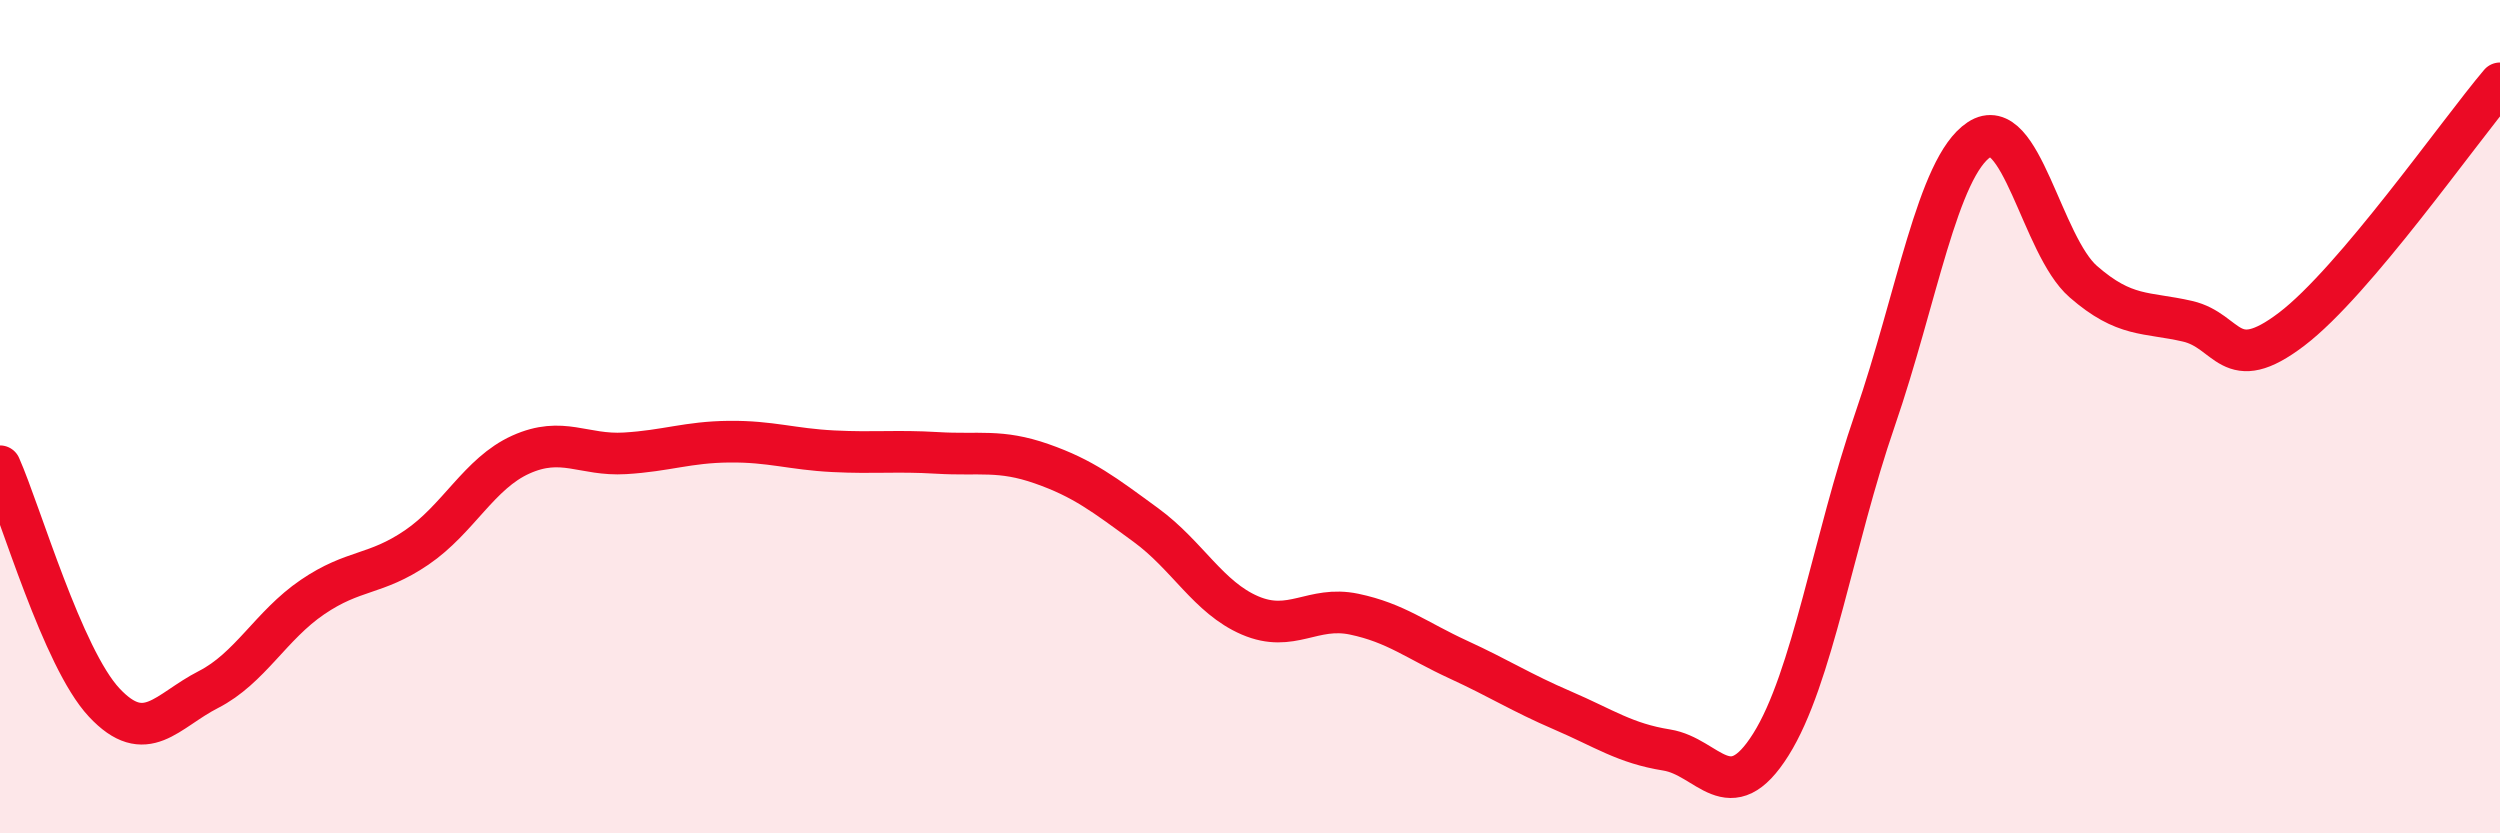
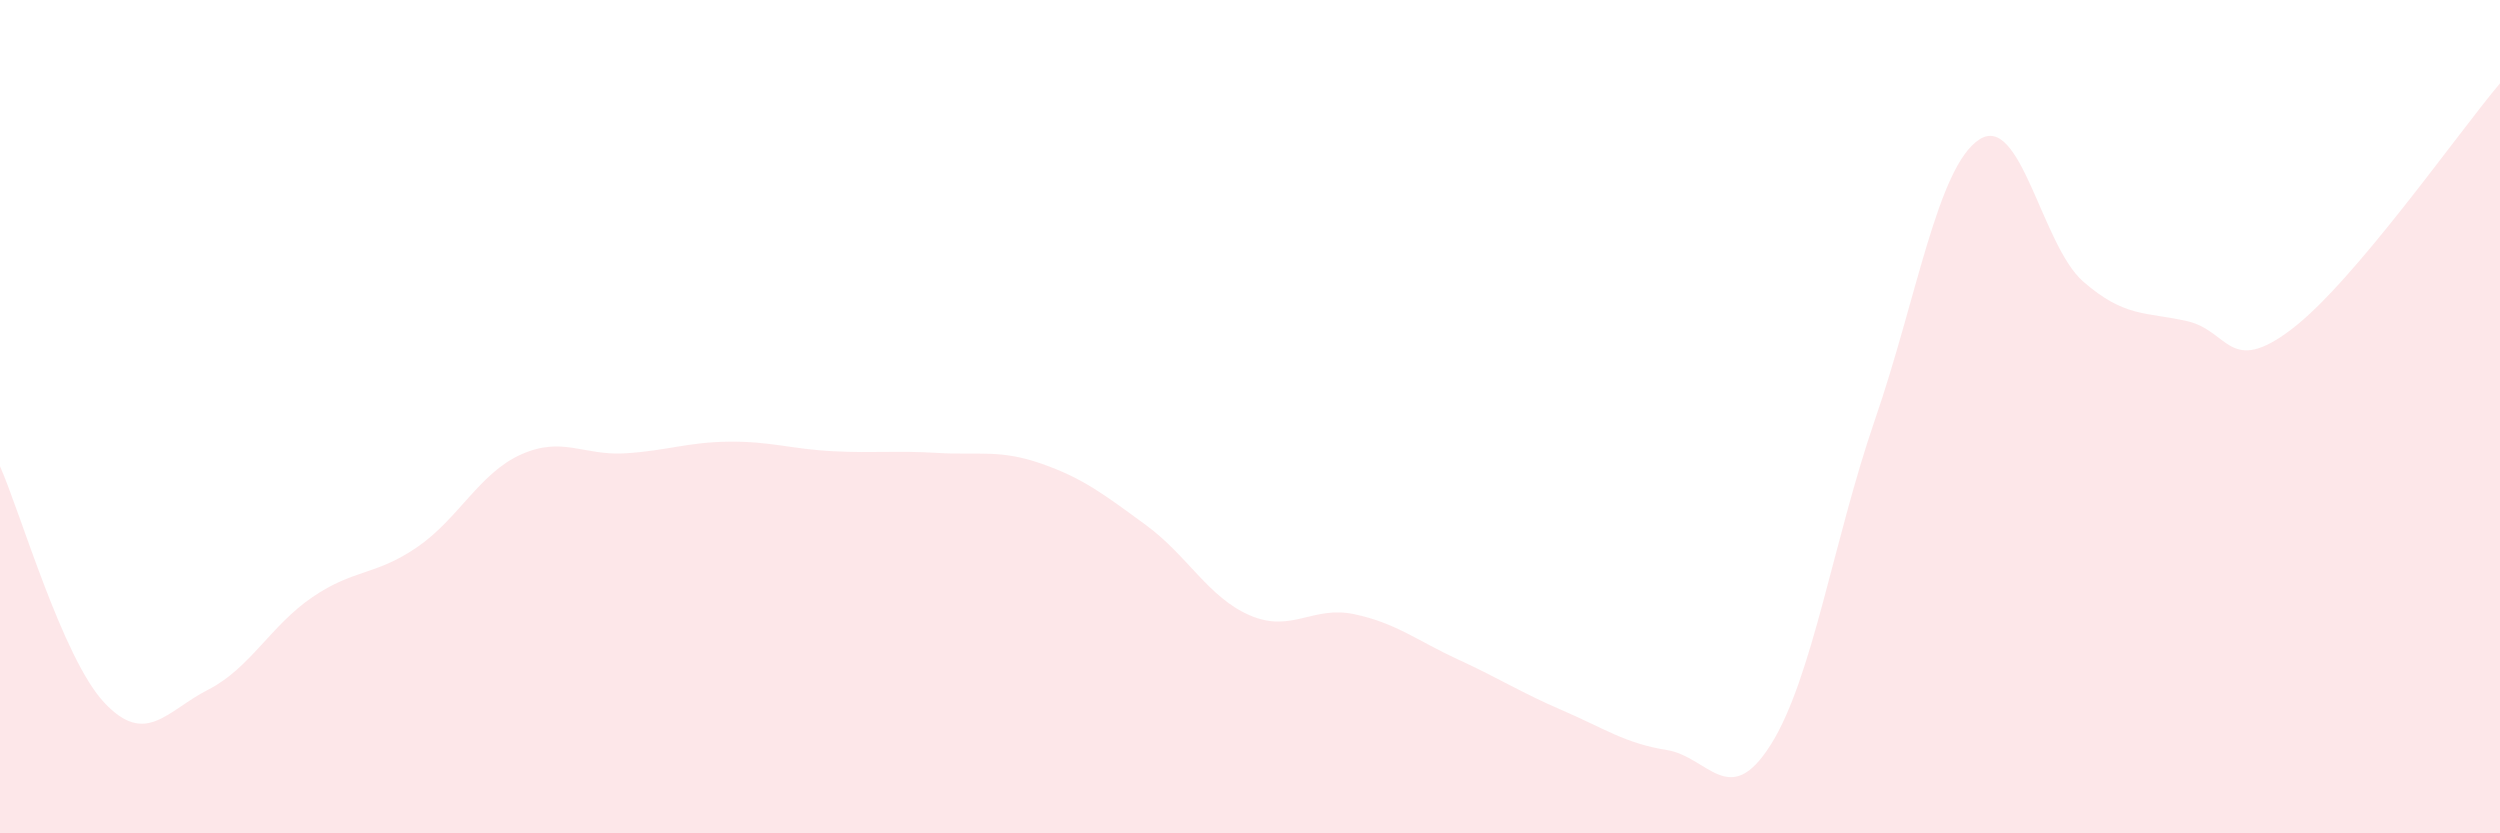
<svg xmlns="http://www.w3.org/2000/svg" width="60" height="20" viewBox="0 0 60 20">
  <path d="M 0,11.19 C 0.5,12.32 1.5,15.79 2.5,16.86 C 3.5,17.93 4,17.06 5,16.55 C 6,16.04 6.5,15.01 7.5,14.33 C 8.5,13.65 9,13.82 10,13.14 C 11,12.46 11.5,11.36 12.5,10.91 C 13.5,10.46 14,10.94 15,10.88 C 16,10.82 16.5,10.61 17.5,10.6 C 18.5,10.59 19,10.78 20,10.83 C 21,10.88 21.5,10.81 22.5,10.87 C 23.5,10.93 24,10.78 25,11.13 C 26,11.48 26.5,11.87 27.5,12.6 C 28.5,13.33 29,14.34 30,14.77 C 31,15.2 31.5,14.53 32.5,14.74 C 33.5,14.95 34,15.37 35,15.83 C 36,16.29 36.5,16.62 37.5,17.05 C 38.5,17.48 39,17.84 40,18 C 41,18.16 41.5,19.46 42.5,17.87 C 43.5,16.28 44,12.97 45,10.07 C 46,7.17 46.5,4.01 47.5,3.35 C 48.5,2.69 49,5.89 50,6.76 C 51,7.63 51.5,7.48 52.5,7.71 C 53.5,7.94 53.5,9.04 55,7.9 C 56.5,6.76 59,3.18 60,2L60 20L0 20Z" fill="#EB0A25" opacity="0.1" stroke-linecap="round" stroke-linejoin="round" />
-   <path d="M 0,11.19 C 0.5,12.32 1.5,15.79 2.5,16.86 C 3.5,17.93 4,17.06 5,16.55 C 6,16.04 6.5,15.01 7.5,14.33 C 8.5,13.65 9,13.82 10,13.14 C 11,12.46 11.5,11.36 12.5,10.91 C 13.5,10.46 14,10.94 15,10.88 C 16,10.82 16.5,10.61 17.5,10.6 C 18.5,10.59 19,10.78 20,10.83 C 21,10.88 21.5,10.81 22.5,10.87 C 23.5,10.93 24,10.78 25,11.13 C 26,11.48 26.5,11.87 27.5,12.6 C 28.5,13.33 29,14.34 30,14.77 C 31,15.2 31.5,14.53 32.5,14.74 C 33.5,14.95 34,15.37 35,15.83 C 36,16.29 36.5,16.62 37.5,17.05 C 38.5,17.48 39,17.84 40,18 C 41,18.16 41.5,19.46 42.5,17.87 C 43.5,16.28 44,12.97 45,10.07 C 46,7.17 46.5,4.01 47.5,3.35 C 48.5,2.69 49,5.89 50,6.76 C 51,7.63 51.5,7.48 52.5,7.71 C 53.5,7.94 53.5,9.04 55,7.9 C 56.5,6.76 59,3.18 60,2" stroke="#EB0A25" stroke-width="1" fill="none" stroke-linecap="round" stroke-linejoin="round" />
</svg>